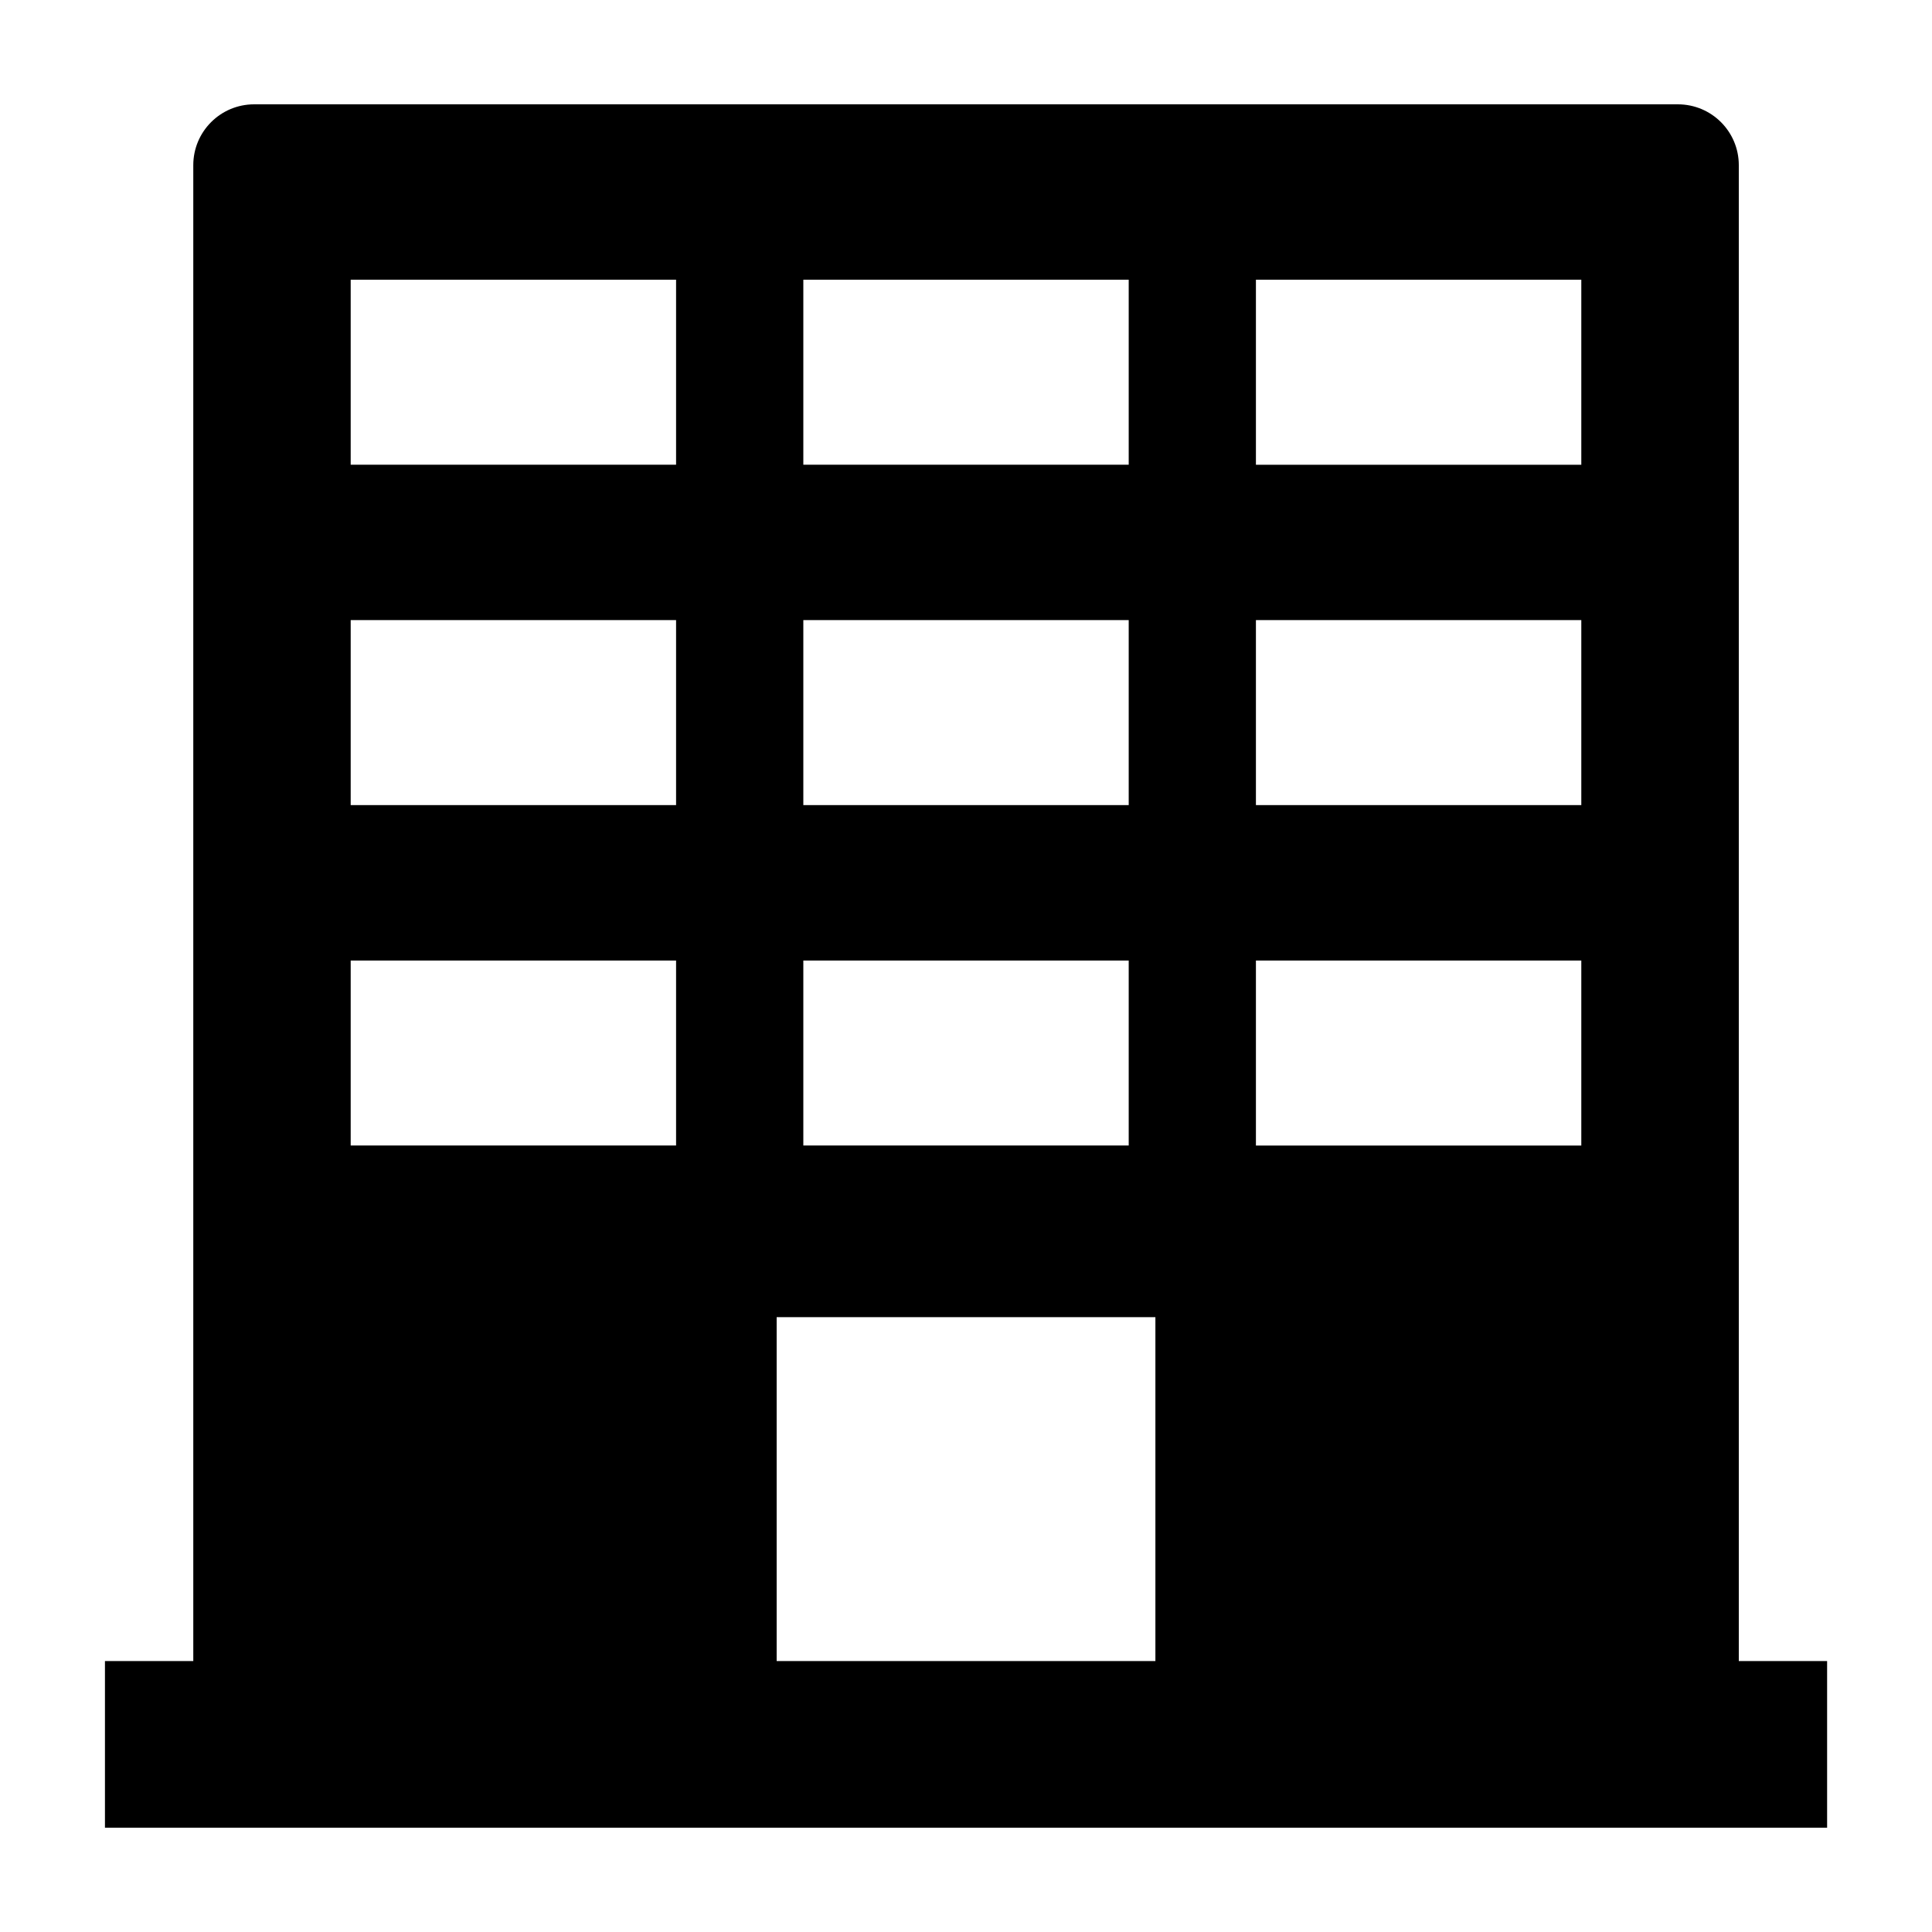
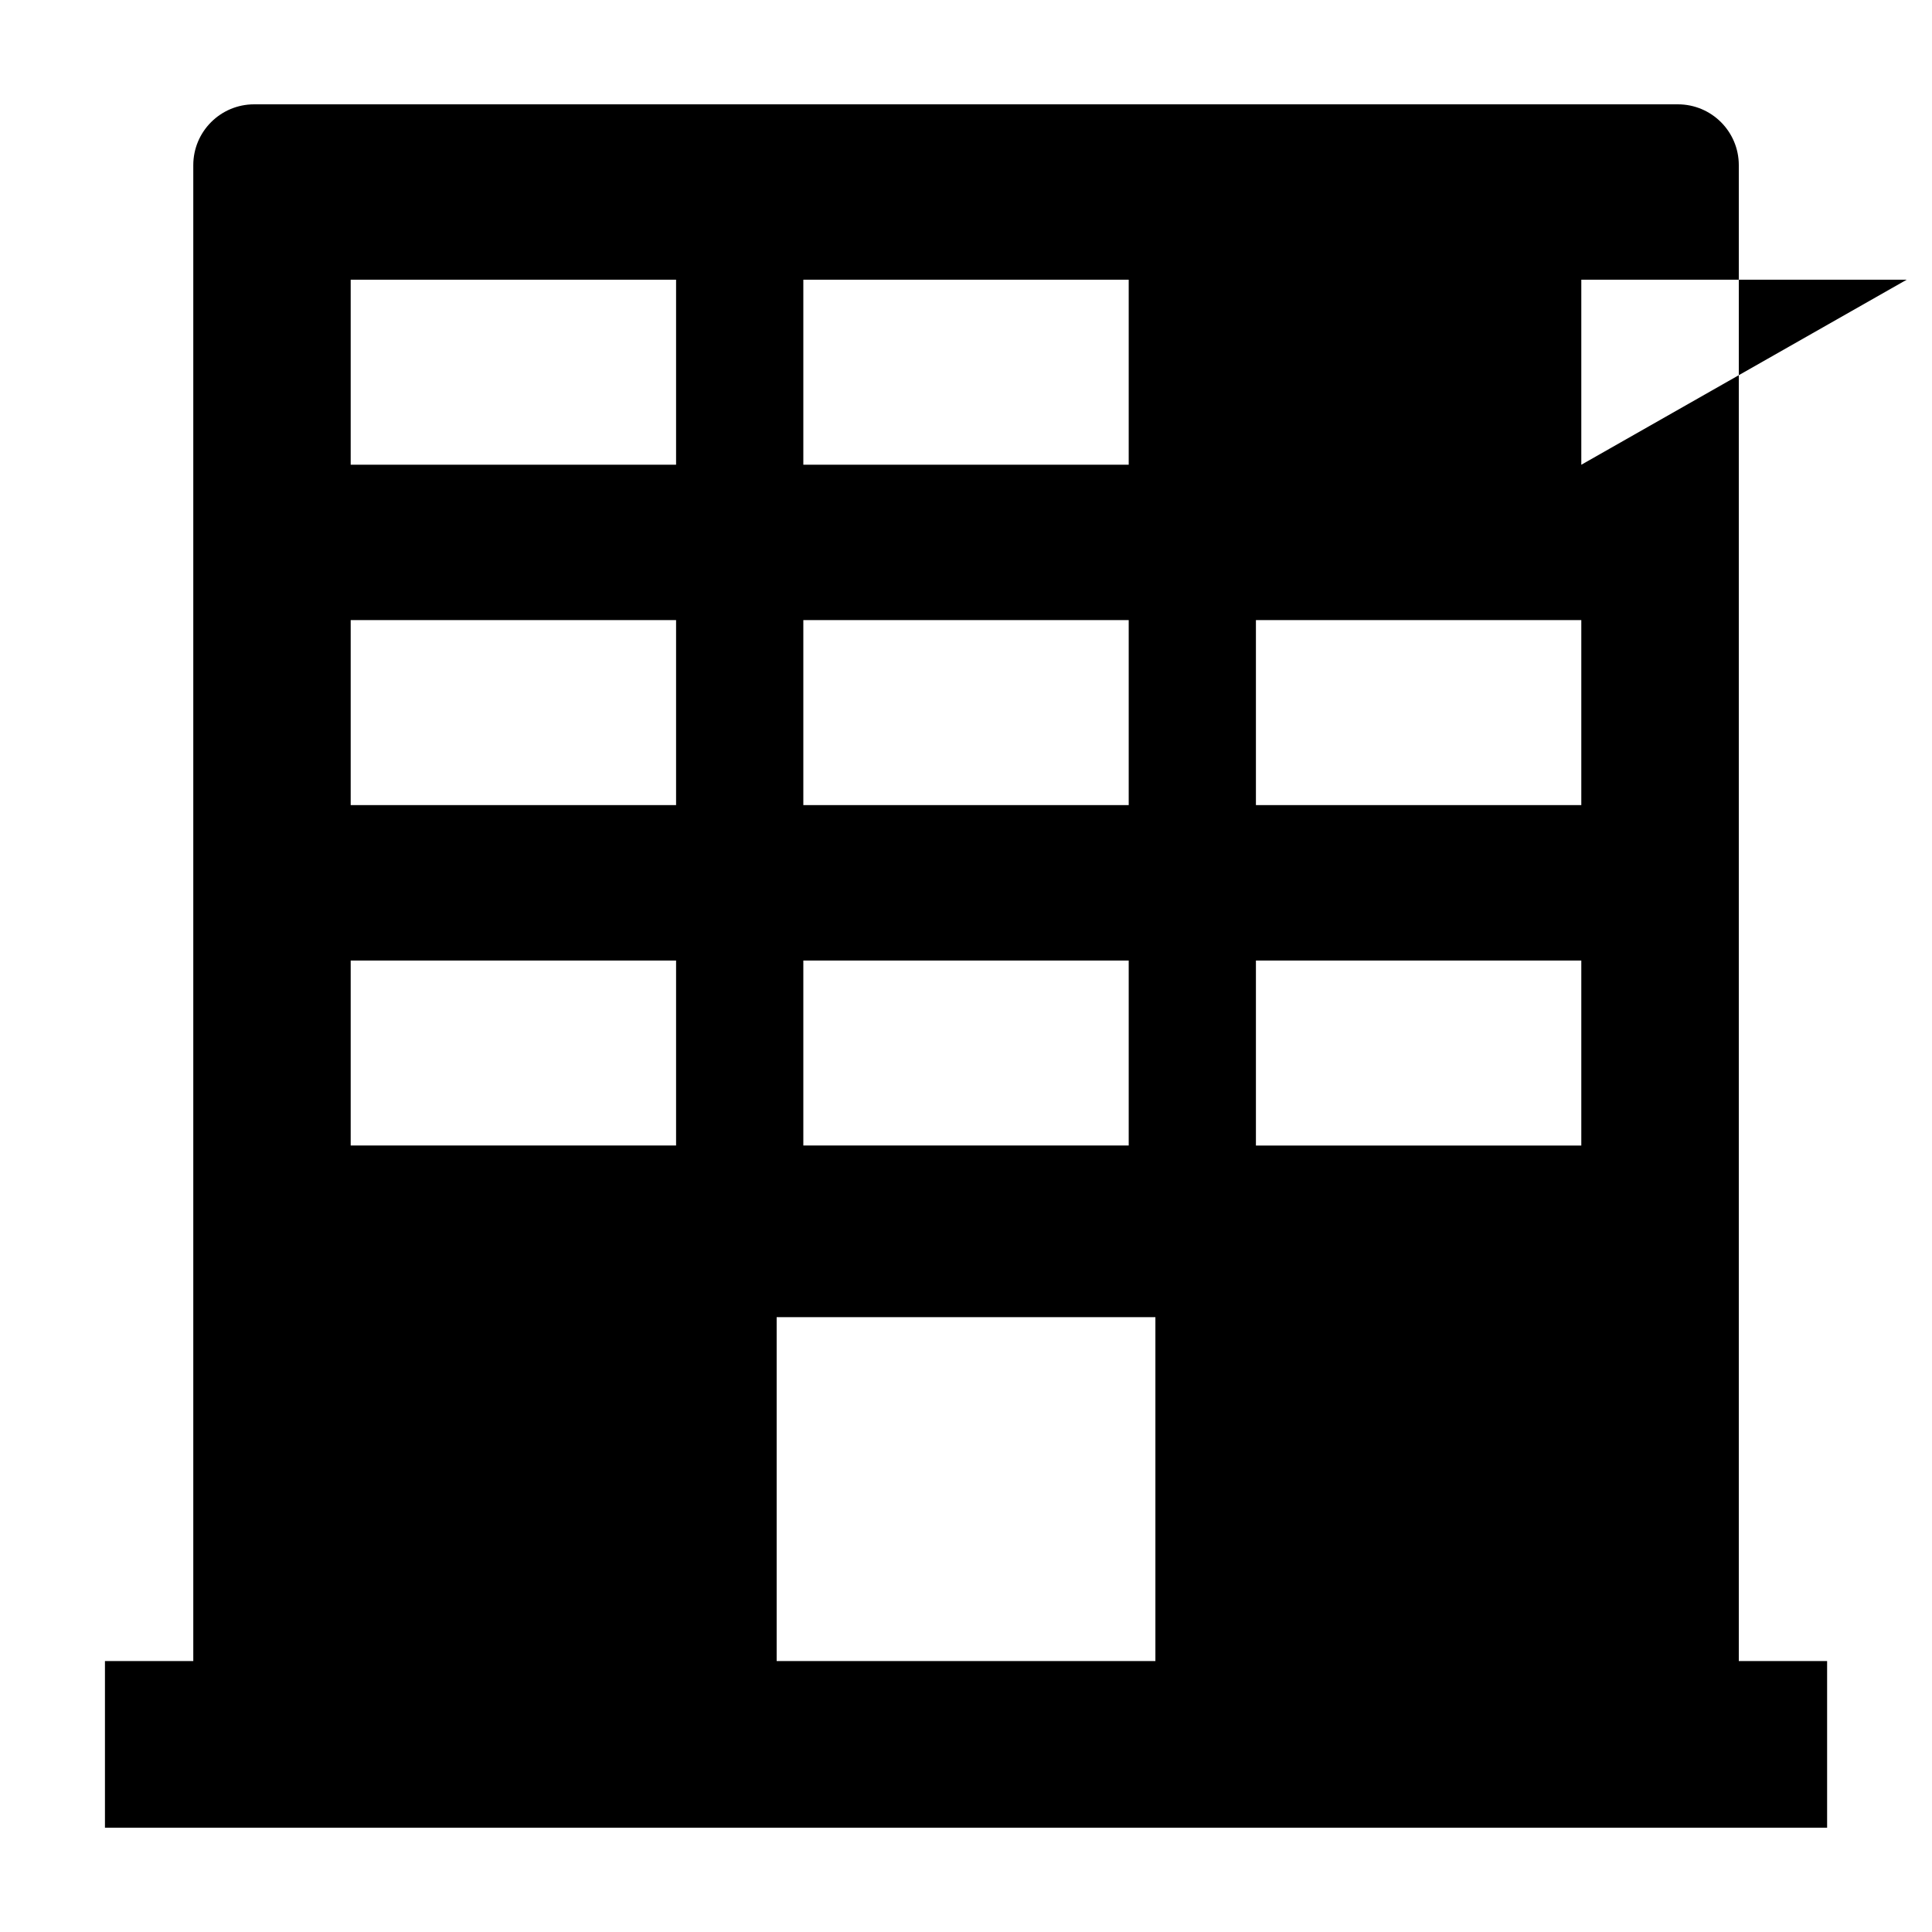
<svg xmlns="http://www.w3.org/2000/svg" fill="#000000" width="800px" height="800px" version="1.1" viewBox="144 144 512 512">
-   <path d="m604.8 584.2v-396.43c0-8.91-7.227-16.121-16.137-16.121h-377.32c-8.895 0-16.121 7.211-16.121 16.121v396.43h-23.41v44.16h456.39v-44.16zm-247.91-366.08h86.23v49.027h-86.23zm0 90.211h86.23v49.027h-86.23zm0 90.215h86.23v49.027h-86.23zm-33.738 49.027h-86.215v-49.027h86.23v49.027zm0-90.215h-86.215v-49.027h86.23v49.027zm0-90.199h-86.215v-49.039h86.23v49.039zm127.04 317.04h-100.37v-91.141h100.37zm112.87-136.62h-86.23v-49.027h86.23zm0-90.215h-86.23v-49.027h86.23zm0-90.199h-86.23v-49.039h86.23z" />
+   <path d="m604.8 584.2v-396.43c0-8.91-7.227-16.121-16.137-16.121h-377.32c-8.895 0-16.121 7.211-16.121 16.121v396.43h-23.41v44.16h456.39v-44.16zm-247.91-366.08h86.23v49.027h-86.23zm0 90.211h86.23v49.027h-86.23zm0 90.215h86.23v49.027h-86.23zm-33.738 49.027h-86.215v-49.027h86.23v49.027zm0-90.215h-86.215v-49.027h86.23v49.027zm0-90.199h-86.215v-49.039h86.23v49.039zm127.04 317.04h-100.37v-91.141h100.37zm112.87-136.62h-86.23v-49.027h86.23zm0-90.215h-86.23v-49.027h86.23zm0-90.199v-49.039h86.23z" />
</svg>